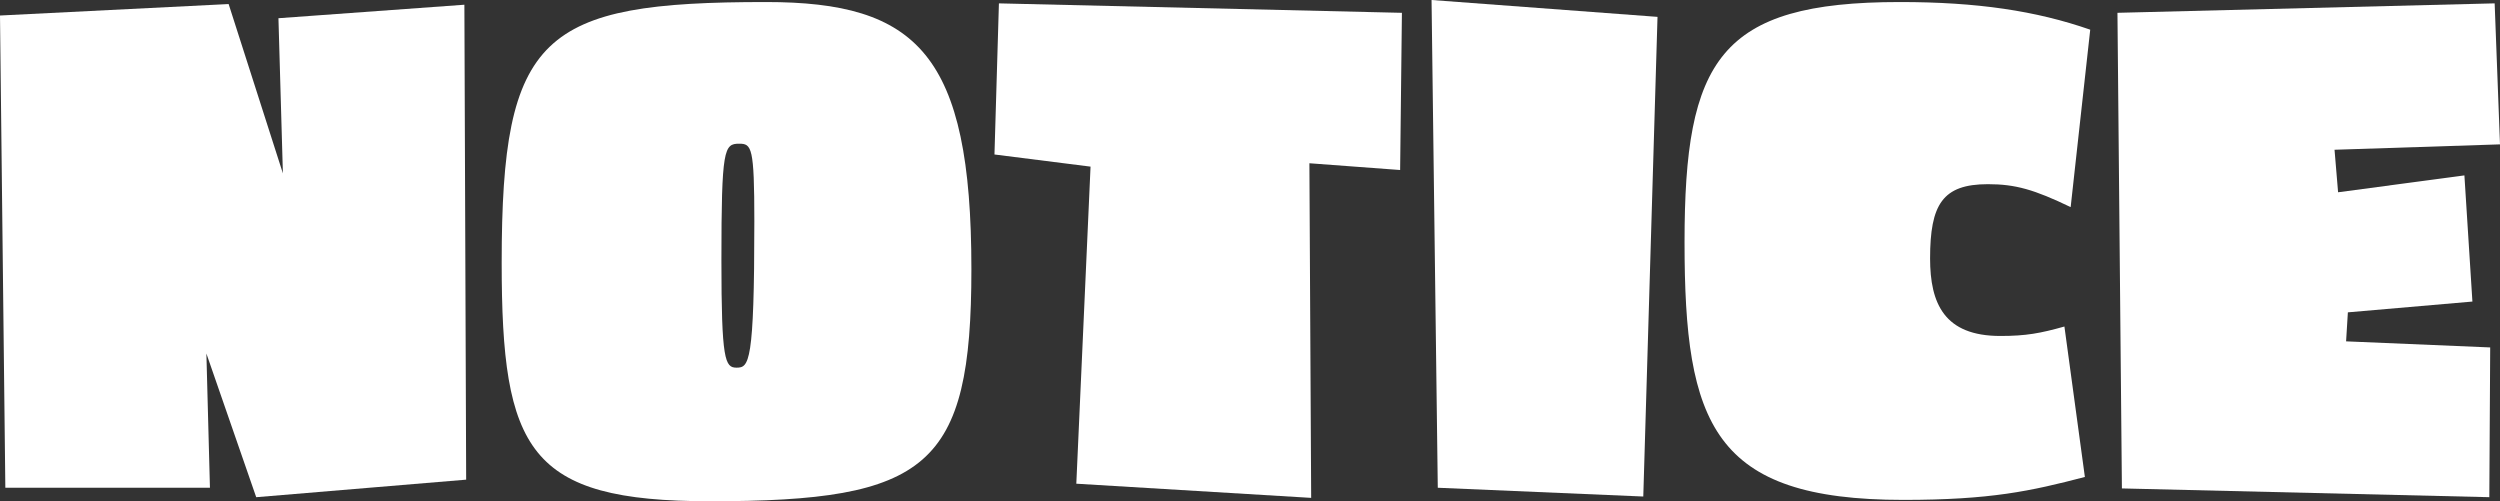
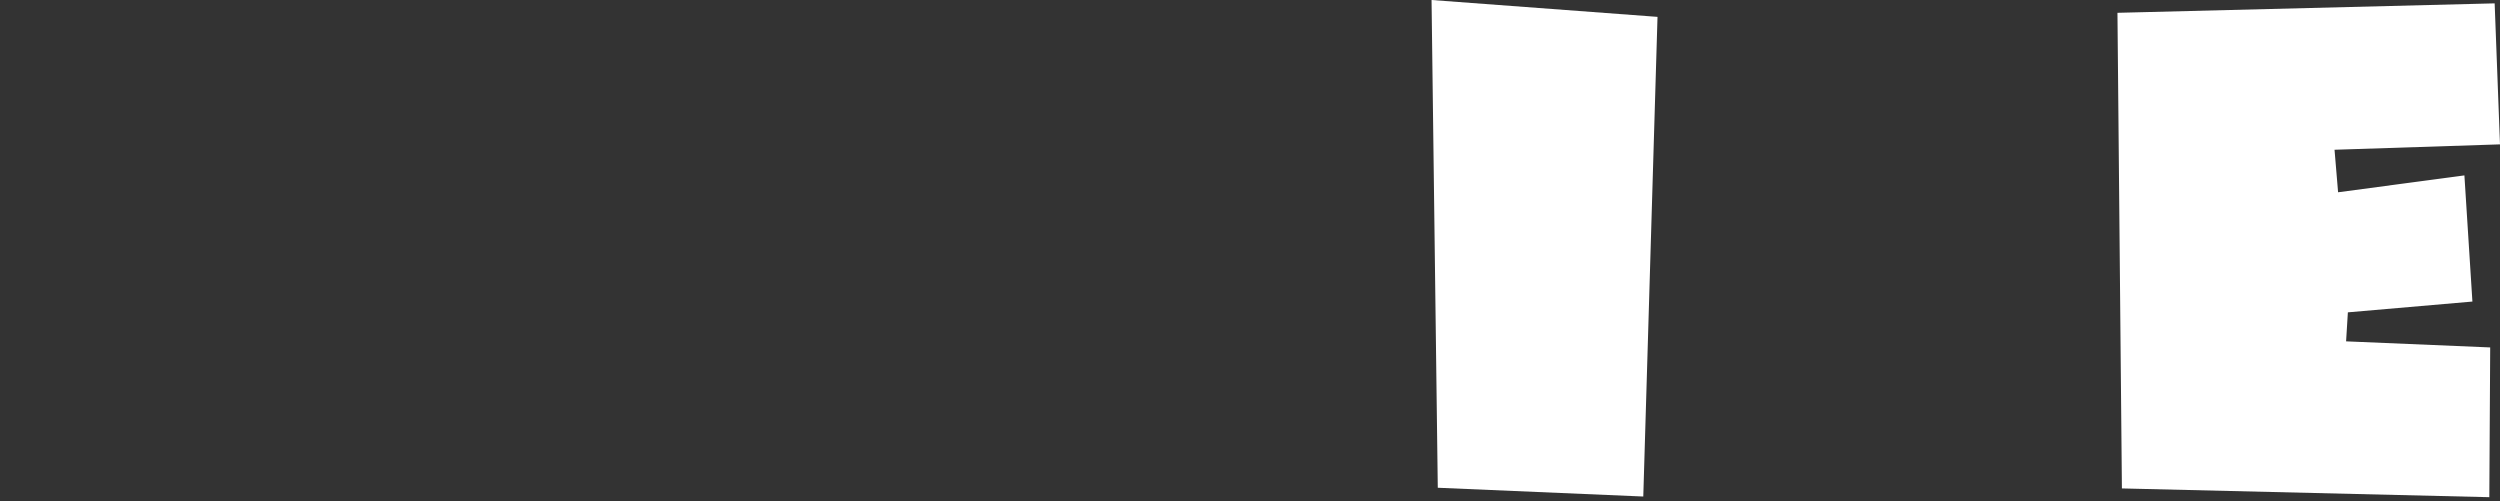
<svg xmlns="http://www.w3.org/2000/svg" id="_レイヤー_2" data-name="レイヤー 2" width="222.337" height="44.578" viewBox="0 0 222.337 44.578">
  <rect x="0" y="0" width="222.337" height="44.578" fill="#333333" stroke="none" />
  <g id="_レイヤー_1-2" data-name="レイヤー 1">
    <g>
-       <path d="M22.786,44.218l-4.431-12.779.316,11.939H.475L0,1.38,20.333.36l4.826,15.059-.396-13.799L41.3.42l.158,42.238-18.672,1.56Z" style="fill: #fff; stroke-width: 0px;" />
-       <path d="M63.131,44.578c-16.14,0-18.514-4.499-18.514-21.239C44.617,3.06,48.178.181,68.114.181c13.451,0,18.277,4.619,18.277,23.758,0,17.641-3.877,20.64-23.261,20.64ZM65.741,12.78c-1.345,0-1.582.42-1.582,10.379,0,8.88.316,9.539,1.345,9.539,1.108,0,1.583-.359,1.583-13.02,0-6.6-.238-6.898-1.346-6.898Z" style="fill: #fff; stroke-width: 0px;" />
-       <path d="M124.521,15.12l-8.07-.601.158,29.759-20.887-1.26,1.266-28.199-8.545-1.08.396-13.439,35.84.84-.158,13.98Z" style="fill: #fff; stroke-width: 0px;" />
      <path d="M146.145,44.158l-18.276-.78-.554-43.378,20.096,1.5-1.266,42.658Z" style="fill: #fff; stroke-width: 0px;" />
-       <path d="M184.153,18.419c-3.244-1.56-4.906-2.039-7.358-2.039-4.035,0-5.143,1.799-5.143,6.6,0,4.02,1.266,6.899,6.25,6.899,2.294,0,3.561-.24,5.696-.84l1.82,13.38c-4.826,1.26-8.387,2.039-16.141,2.039-16.931,0-19.463-6.719-19.463-22.919S152.901.181,168.962.181c6.883,0,12.105.779,16.932,2.459l-1.74,15.779Z" style="fill: #fff; stroke-width: 0px;" />
      <path d="M207.621,13.319l.316,3.78,11.234-1.5.712,11.22-11.076.959-.158,2.58,12.816.541-.078,13.318-32.676-.779-.396-42.299,33.546-.84.475,12.54-14.716.479Z" style="fill: #fff; stroke-width: 0px;" />
    </g>
  </g>
</svg>